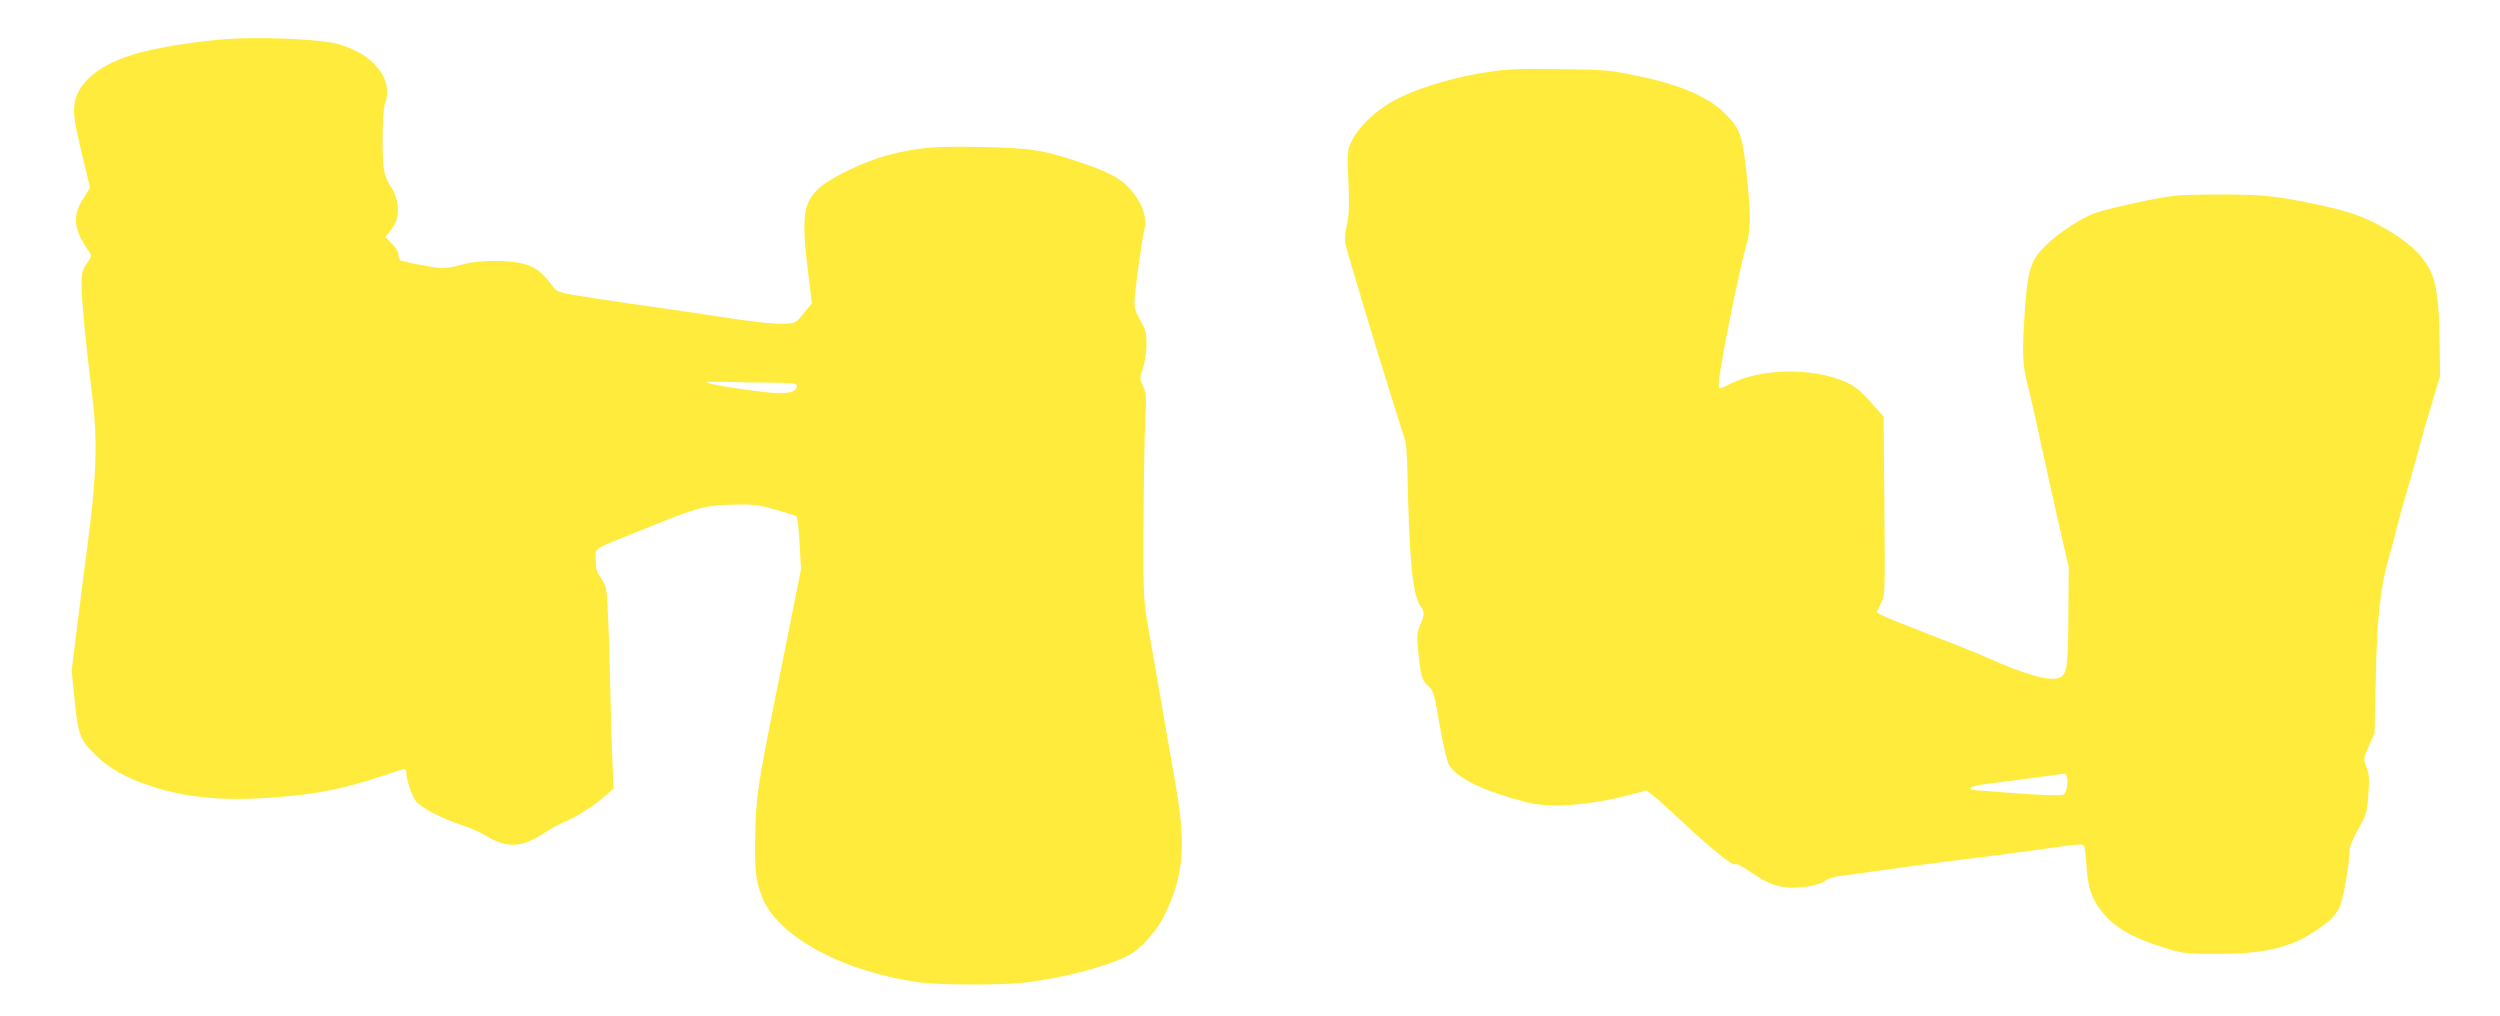
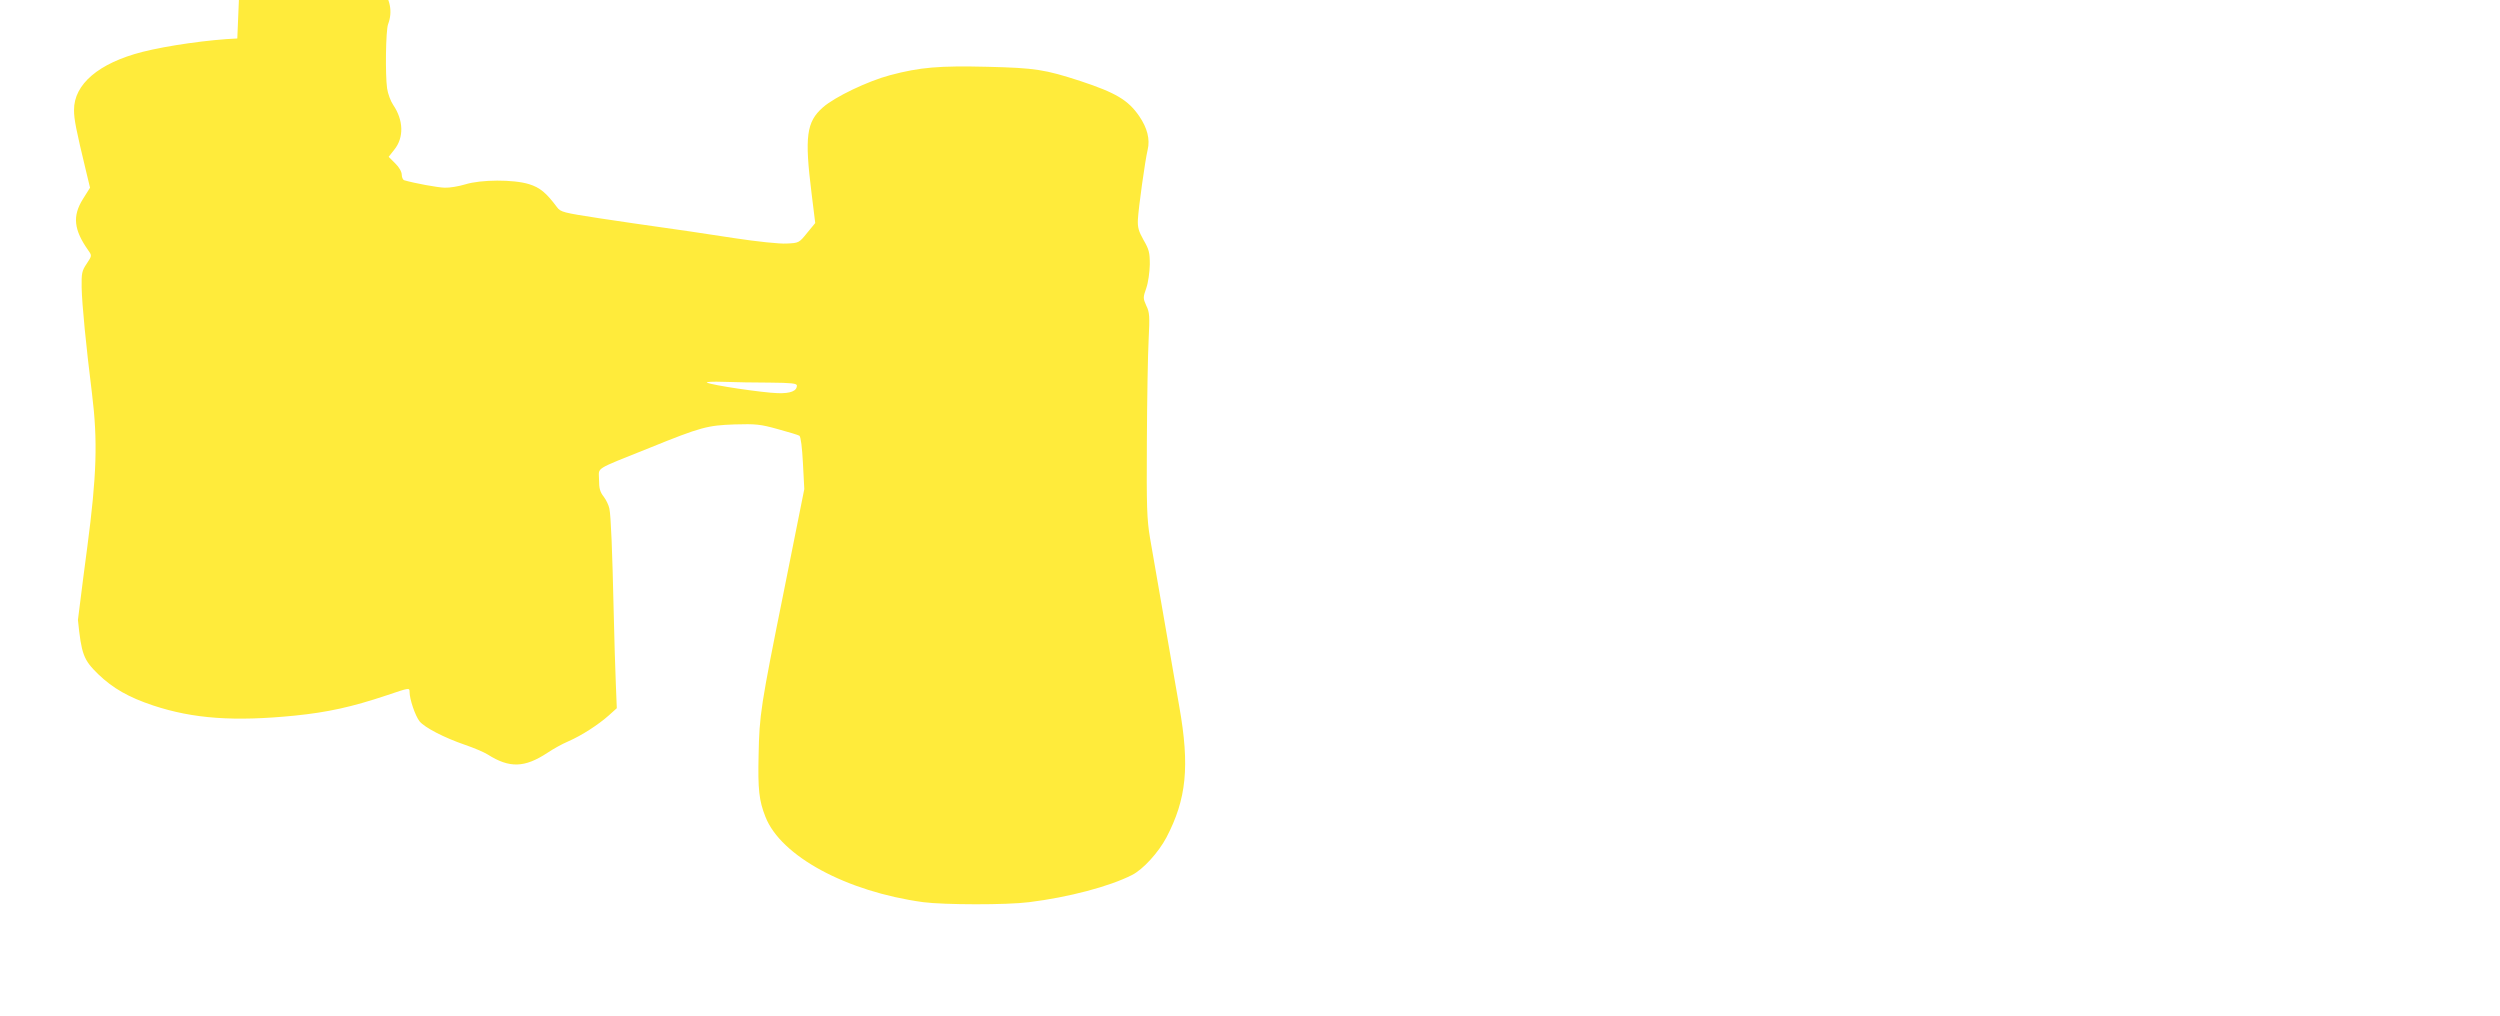
<svg xmlns="http://www.w3.org/2000/svg" version="1.0" width="1280pt" height="520pt" viewBox="0 0 1280 520" preserveAspectRatio="xMidYMid meet">
  <g transform="translate(0,520) scale(0.1,-0.1)" fill="#ffeb3b" stroke="none">
-     <path d="M1215 5003 c-144 -6 -357 -36 -487 -69 -222 -57 -350 -165 -349 -298 0 -47 10 -98 62 -314 l20 -83 -37 -59 c-54 -87 -46 -157 28 -262 19 -27 19 -27 -8 -68 -25 -37 -27 -49 -26 -122 2 -89 22 -294 53 -543 30 -243 24 -420 -24 -785 -9 -63 -30 -232 -48 -374 l-32 -260 15 -151 c18 -176 28 -204 104 -278 75 -72 155 -118 281 -160 205 -68 414 -83 725 -52 169 17 295 45 471 104 116 39 117 40 117 17 0 -37 29 -122 51 -150 26 -32 126 -84 234 -121 44 -15 96 -37 115 -49 112 -71 189 -68 305 8 28 19 76 46 107 59 71 31 155 86 208 133 l41 37 -5 126 c-3 69 -8 236 -11 371 -7 311 -14 487 -22 525 -3 16 -16 44 -29 61 -19 24 -24 43 -24 87 0 66 -32 46 259 163 264 107 296 115 436 120 107 3 131 1 220 -24 55 -15 105 -30 111 -34 7 -5 14 -61 18 -140 l7 -133 -104 -520 c-120 -595 -126 -635 -130 -843 -4 -174 2 -232 35 -315 79 -202 415 -383 807 -437 107 -14 428 -15 544 0 201 25 410 80 526 139 57 29 135 115 176 192 103 197 120 364 66 670 -37 212 -124 713 -150 864 -16 97 -18 157 -16 495 1 212 5 446 9 520 6 119 5 140 -12 174 -17 38 -17 42 0 90 10 29 17 81 18 121 0 61 -4 77 -32 125 -25 45 -31 64 -29 105 3 59 37 304 50 357 13 54 -2 112 -43 172 -57 83 -120 120 -301 180 -182 59 -230 67 -475 73 -248 6 -346 -2 -500 -43 -113 -30 -283 -111 -344 -165 -84 -74 -94 -149 -58 -438 l19 -154 -42 -51 c-41 -51 -42 -51 -105 -54 -36 -2 -151 10 -269 28 -246 37 -227 35 -371 55 -63 9 -205 29 -315 46 -189 29 -201 32 -220 57 -56 75 -88 101 -143 118 -80 25 -247 24 -327 -1 -33 -10 -80 -18 -105 -17 -37 1 -156 23 -207 38 -7 2 -13 15 -13 28 0 15 -13 39 -34 59 l-33 33 29 37 c50 62 47 151 -6 229 -13 19 -27 57 -31 84 -10 70 -7 297 5 329 49 128 -56 261 -245 311 -76 21 -332 34 -510 27z m2728 -1762 c109 -1 137 -4 137 -15 0 -28 -32 -41 -98 -39 -75 2 -339 41 -362 54 -8 4 30 6 85 4 55 -2 162 -4 238 -4z" />
-     <path d="M7580 4825 c-162 -27 -339 -83 -445 -141 -91 -50 -178 -133 -211 -200 -27 -55 -27 -56 -20 -214 5 -124 3 -173 -8 -223 -10 -41 -12 -75 -7 -98 13 -55 167 -567 236 -784 35 -110 67 -211 71 -225 4 -14 8 -81 10 -150 9 -463 27 -640 68 -695 20 -26 20 -44 -3 -96 -16 -38 -17 -56 -10 -129 13 -133 18 -151 51 -182 29 -27 32 -38 59 -200 17 -98 37 -185 47 -202 41 -70 169 -133 392 -192 121 -33 321 -19 537 37 l83 22 35 -27 c19 -15 81 -70 137 -123 155 -144 264 -234 279 -228 13 5 27 -3 108 -57 86 -57 157 -73 260 -58 46 7 84 19 96 30 11 10 44 21 75 25 30 3 129 17 220 30 91 13 260 36 375 50 116 14 287 36 380 49 295 41 272 41 279 9 3 -16 8 -66 11 -113 8 -106 38 -172 109 -244 62 -61 143 -103 286 -148 102 -31 110 -32 275 -32 276 1 406 39 566 166 20 16 45 48 57 71 19 39 52 226 52 296 0 16 20 64 45 107 42 74 45 86 51 177 6 78 4 105 -10 140 -16 43 -16 44 13 108 l29 64 6 277 c6 320 23 473 71 638 18 63 36 131 40 150 4 19 22 85 40 145 18 61 47 164 65 230 17 66 50 181 73 255 l40 135 -2 160 c-2 218 -15 314 -50 384 -45 87 -134 163 -279 238 -89 45 -166 69 -333 103 -190 39 -256 45 -494 44 -191 -1 -209 -3 -380 -38 -99 -21 -203 -47 -232 -58 -68 -25 -185 -102 -246 -162 -79 -76 -94 -122 -109 -326 -16 -232 -14 -282 15 -397 14 -54 42 -177 62 -273 21 -96 62 -283 92 -415 l55 -240 -2 -250 c-1 -280 -7 -308 -61 -319 -51 -10 -170 25 -346 103 -79 35 -196 81 -433 173 -82 31 -140 58 -140 64 0 2 9 23 21 46 20 40 21 50 17 498 l-4 457 -67 75 c-51 58 -81 82 -127 102 -166 75 -433 71 -590 -9 -60 -30 -60 -30 -60 -2 -1 61 104 585 146 731 19 66 17 168 -5 361 -21 186 -33 217 -108 293 -84 84 -224 146 -433 190 -160 34 -173 35 -420 38 -231 3 -268 1 -400 -21z m3003 -3606 c7 -27 -2 -77 -16 -86 -13 -8 -113 -5 -272 7 -71 6 -147 12 -168 13 -62 4 -46 21 28 31 68 8 404 53 416 55 4 1 9 -9 12 -20z" />
+     <path d="M1215 5003 c-144 -6 -357 -36 -487 -69 -222 -57 -350 -165 -349 -298 0 -47 10 -98 62 -314 l20 -83 -37 -59 c-54 -87 -46 -157 28 -262 19 -27 19 -27 -8 -68 -25 -37 -27 -49 -26 -122 2 -89 22 -294 53 -543 30 -243 24 -420 -24 -785 -9 -63 -30 -232 -48 -374 c18 -176 28 -204 104 -278 75 -72 155 -118 281 -160 205 -68 414 -83 725 -52 169 17 295 45 471 104 116 39 117 40 117 17 0 -37 29 -122 51 -150 26 -32 126 -84 234 -121 44 -15 96 -37 115 -49 112 -71 189 -68 305 8 28 19 76 46 107 59 71 31 155 86 208 133 l41 37 -5 126 c-3 69 -8 236 -11 371 -7 311 -14 487 -22 525 -3 16 -16 44 -29 61 -19 24 -24 43 -24 87 0 66 -32 46 259 163 264 107 296 115 436 120 107 3 131 1 220 -24 55 -15 105 -30 111 -34 7 -5 14 -61 18 -140 l7 -133 -104 -520 c-120 -595 -126 -635 -130 -843 -4 -174 2 -232 35 -315 79 -202 415 -383 807 -437 107 -14 428 -15 544 0 201 25 410 80 526 139 57 29 135 115 176 192 103 197 120 364 66 670 -37 212 -124 713 -150 864 -16 97 -18 157 -16 495 1 212 5 446 9 520 6 119 5 140 -12 174 -17 38 -17 42 0 90 10 29 17 81 18 121 0 61 -4 77 -32 125 -25 45 -31 64 -29 105 3 59 37 304 50 357 13 54 -2 112 -43 172 -57 83 -120 120 -301 180 -182 59 -230 67 -475 73 -248 6 -346 -2 -500 -43 -113 -30 -283 -111 -344 -165 -84 -74 -94 -149 -58 -438 l19 -154 -42 -51 c-41 -51 -42 -51 -105 -54 -36 -2 -151 10 -269 28 -246 37 -227 35 -371 55 -63 9 -205 29 -315 46 -189 29 -201 32 -220 57 -56 75 -88 101 -143 118 -80 25 -247 24 -327 -1 -33 -10 -80 -18 -105 -17 -37 1 -156 23 -207 38 -7 2 -13 15 -13 28 0 15 -13 39 -34 59 l-33 33 29 37 c50 62 47 151 -6 229 -13 19 -27 57 -31 84 -10 70 -7 297 5 329 49 128 -56 261 -245 311 -76 21 -332 34 -510 27z m2728 -1762 c109 -1 137 -4 137 -15 0 -28 -32 -41 -98 -39 -75 2 -339 41 -362 54 -8 4 30 6 85 4 55 -2 162 -4 238 -4z" />
  </g>
</svg>